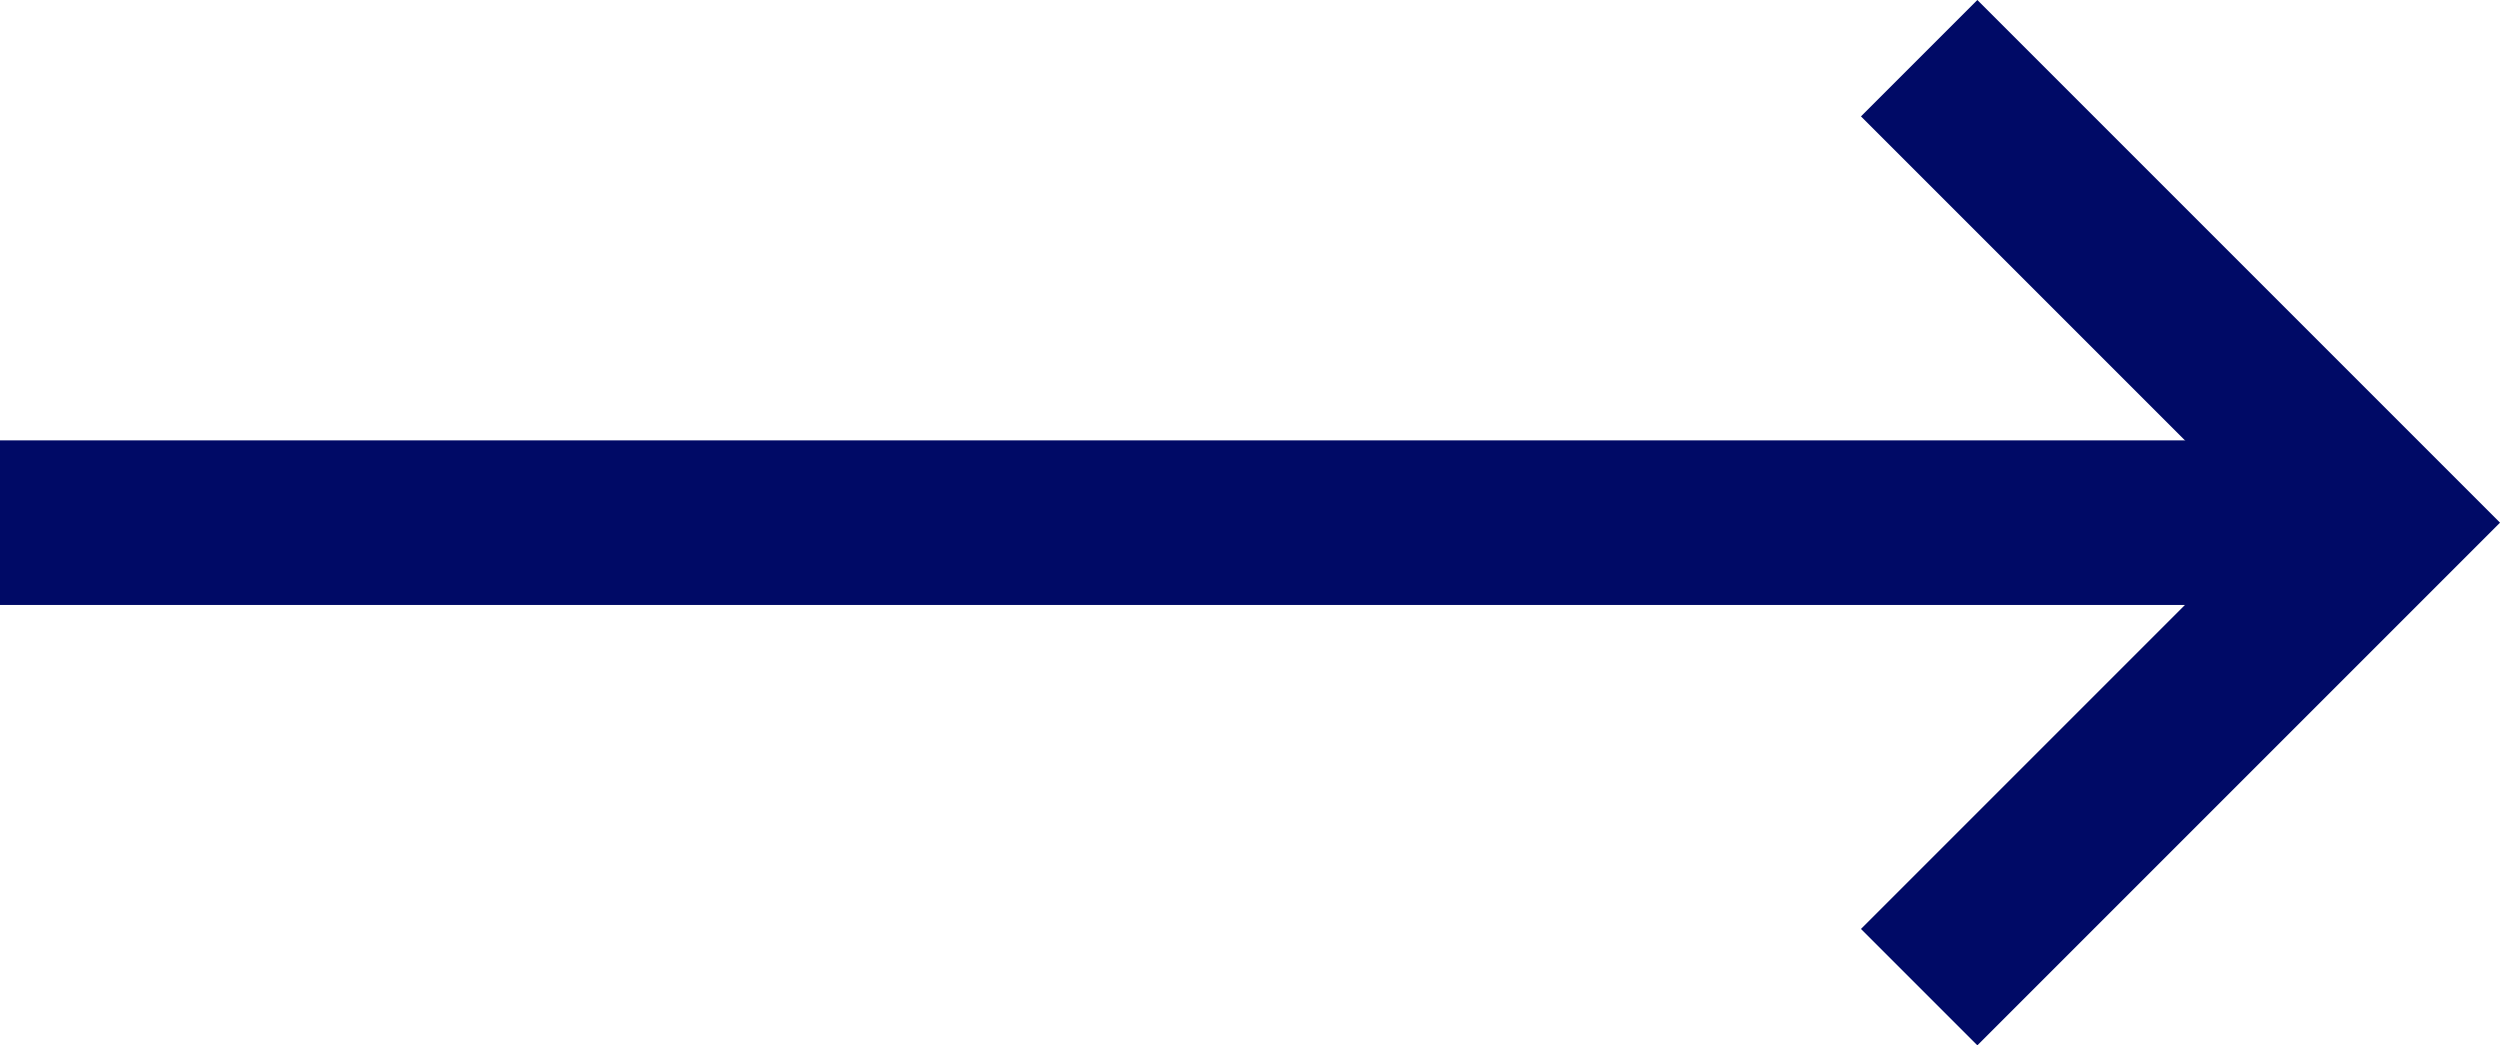
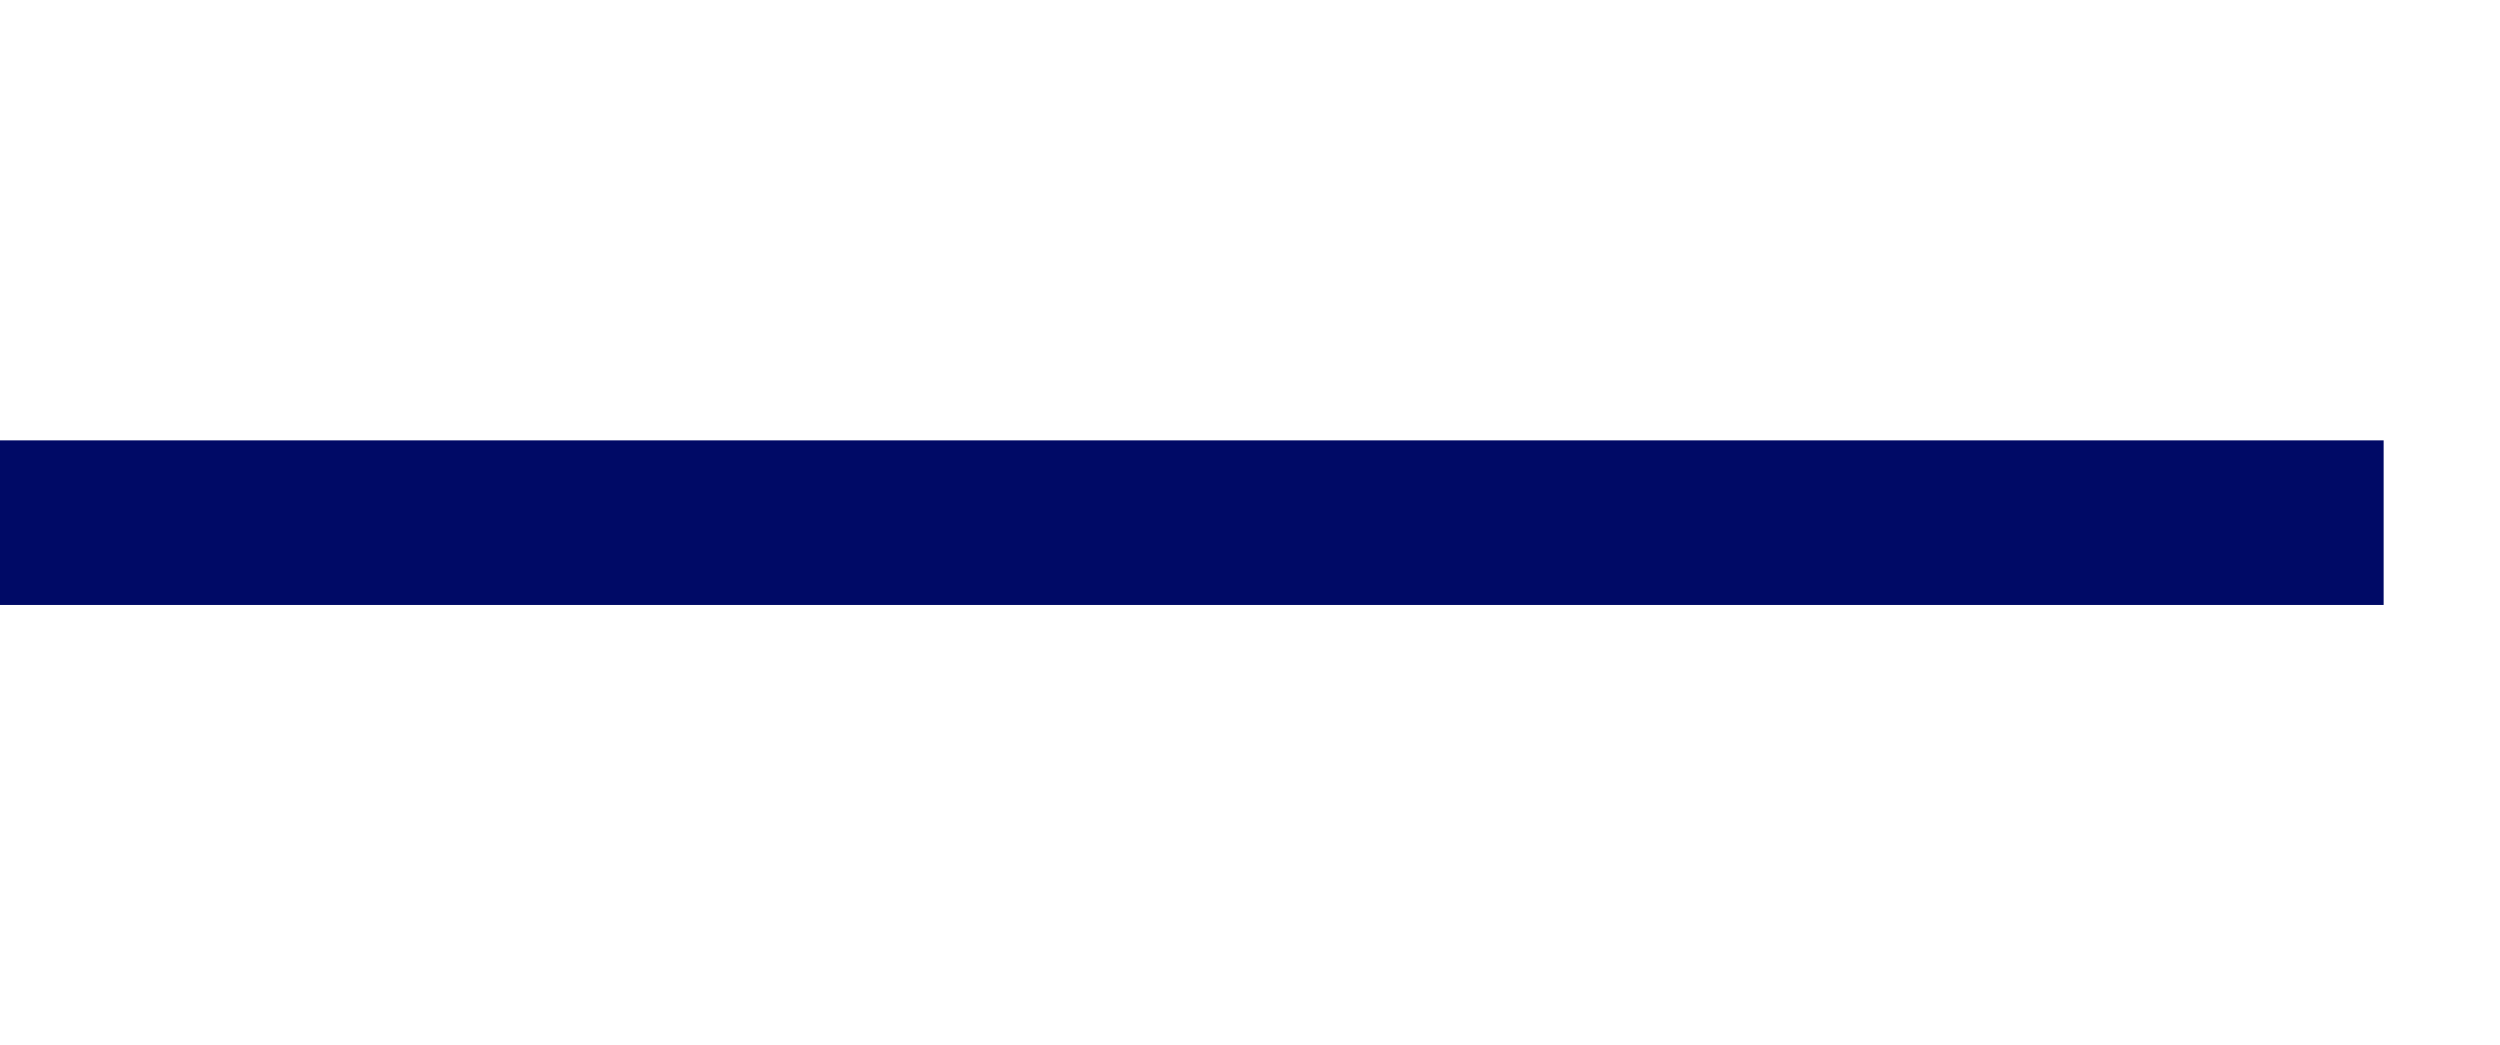
<svg xmlns="http://www.w3.org/2000/svg" width="30.378" height="12.701" viewBox="0 0 30.378 12.701">
  <defs>
    <style>.a{fill:none;stroke:#000a66;stroke-miterlimit:10;stroke-width:2px;}</style>
  </defs>
  <g transform="translate(-1158.095 -1010.568)">
-     <path class="a" d="M1226.013,1011.275l5.644,5.644-5.644,5.644" transform="translate(-44.598)" />
    <line class="a" x1="28.964" transform="translate(1158.095 1016.919)" />
  </g>
</svg>